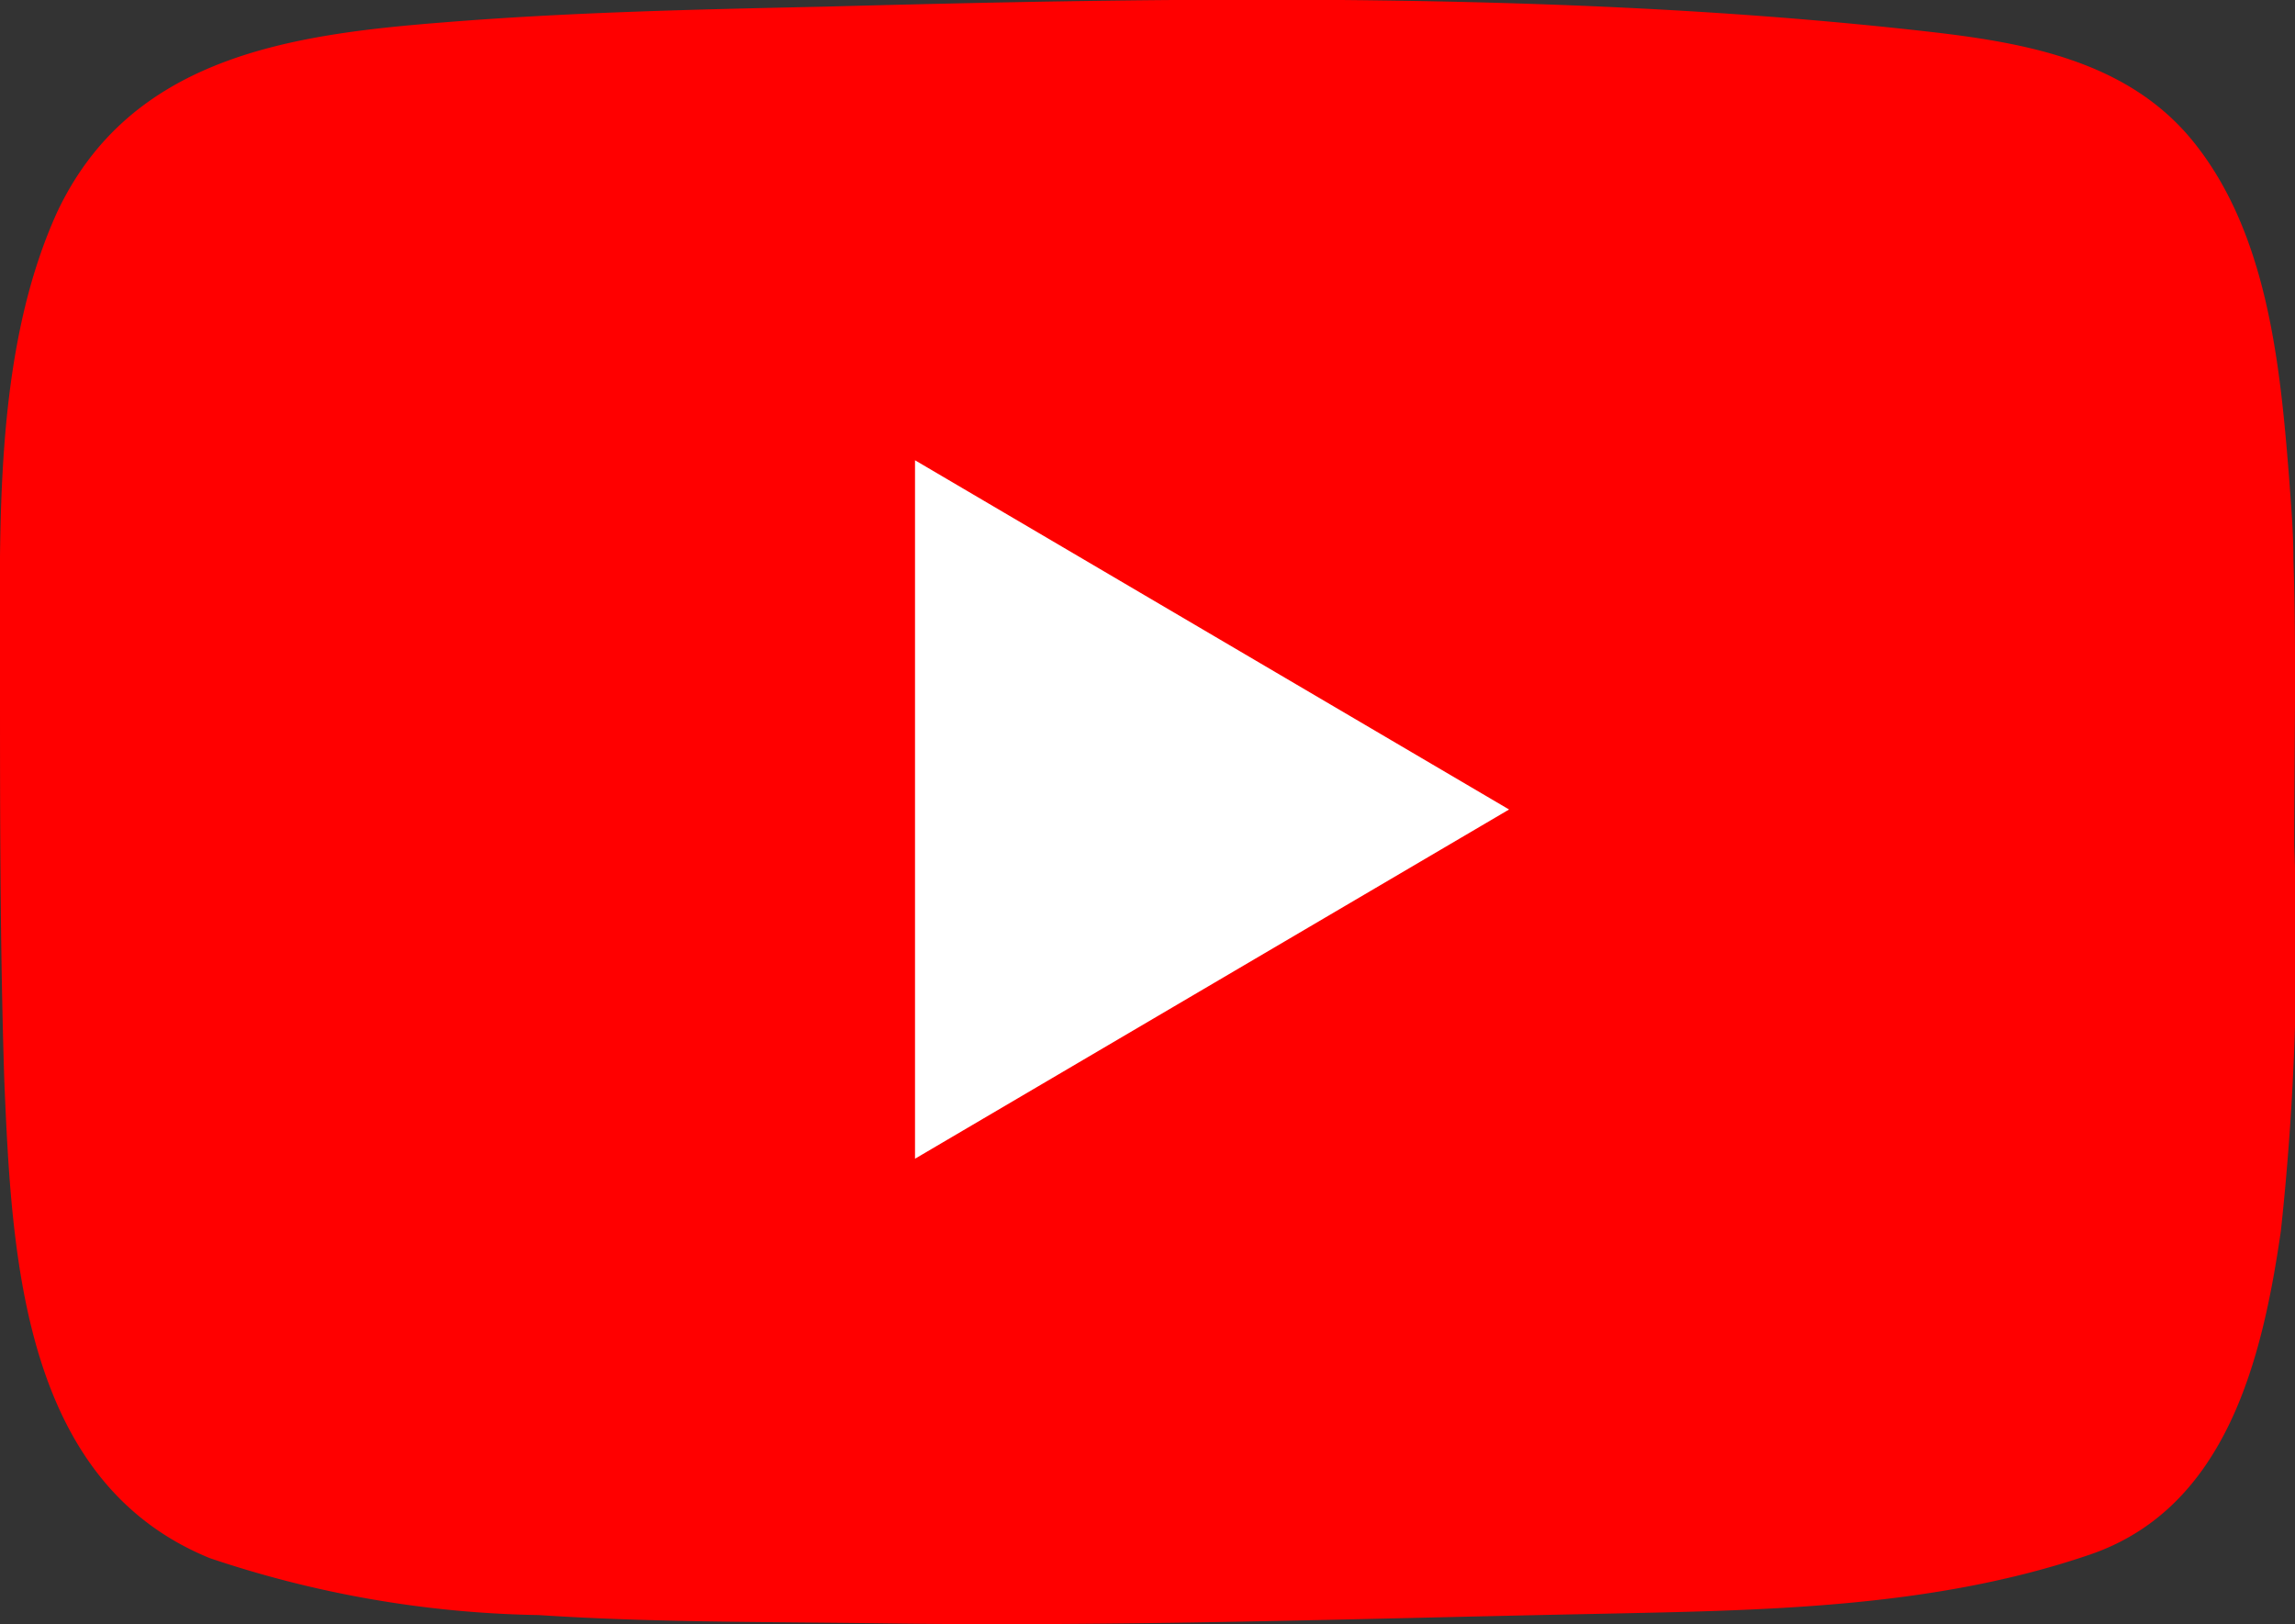
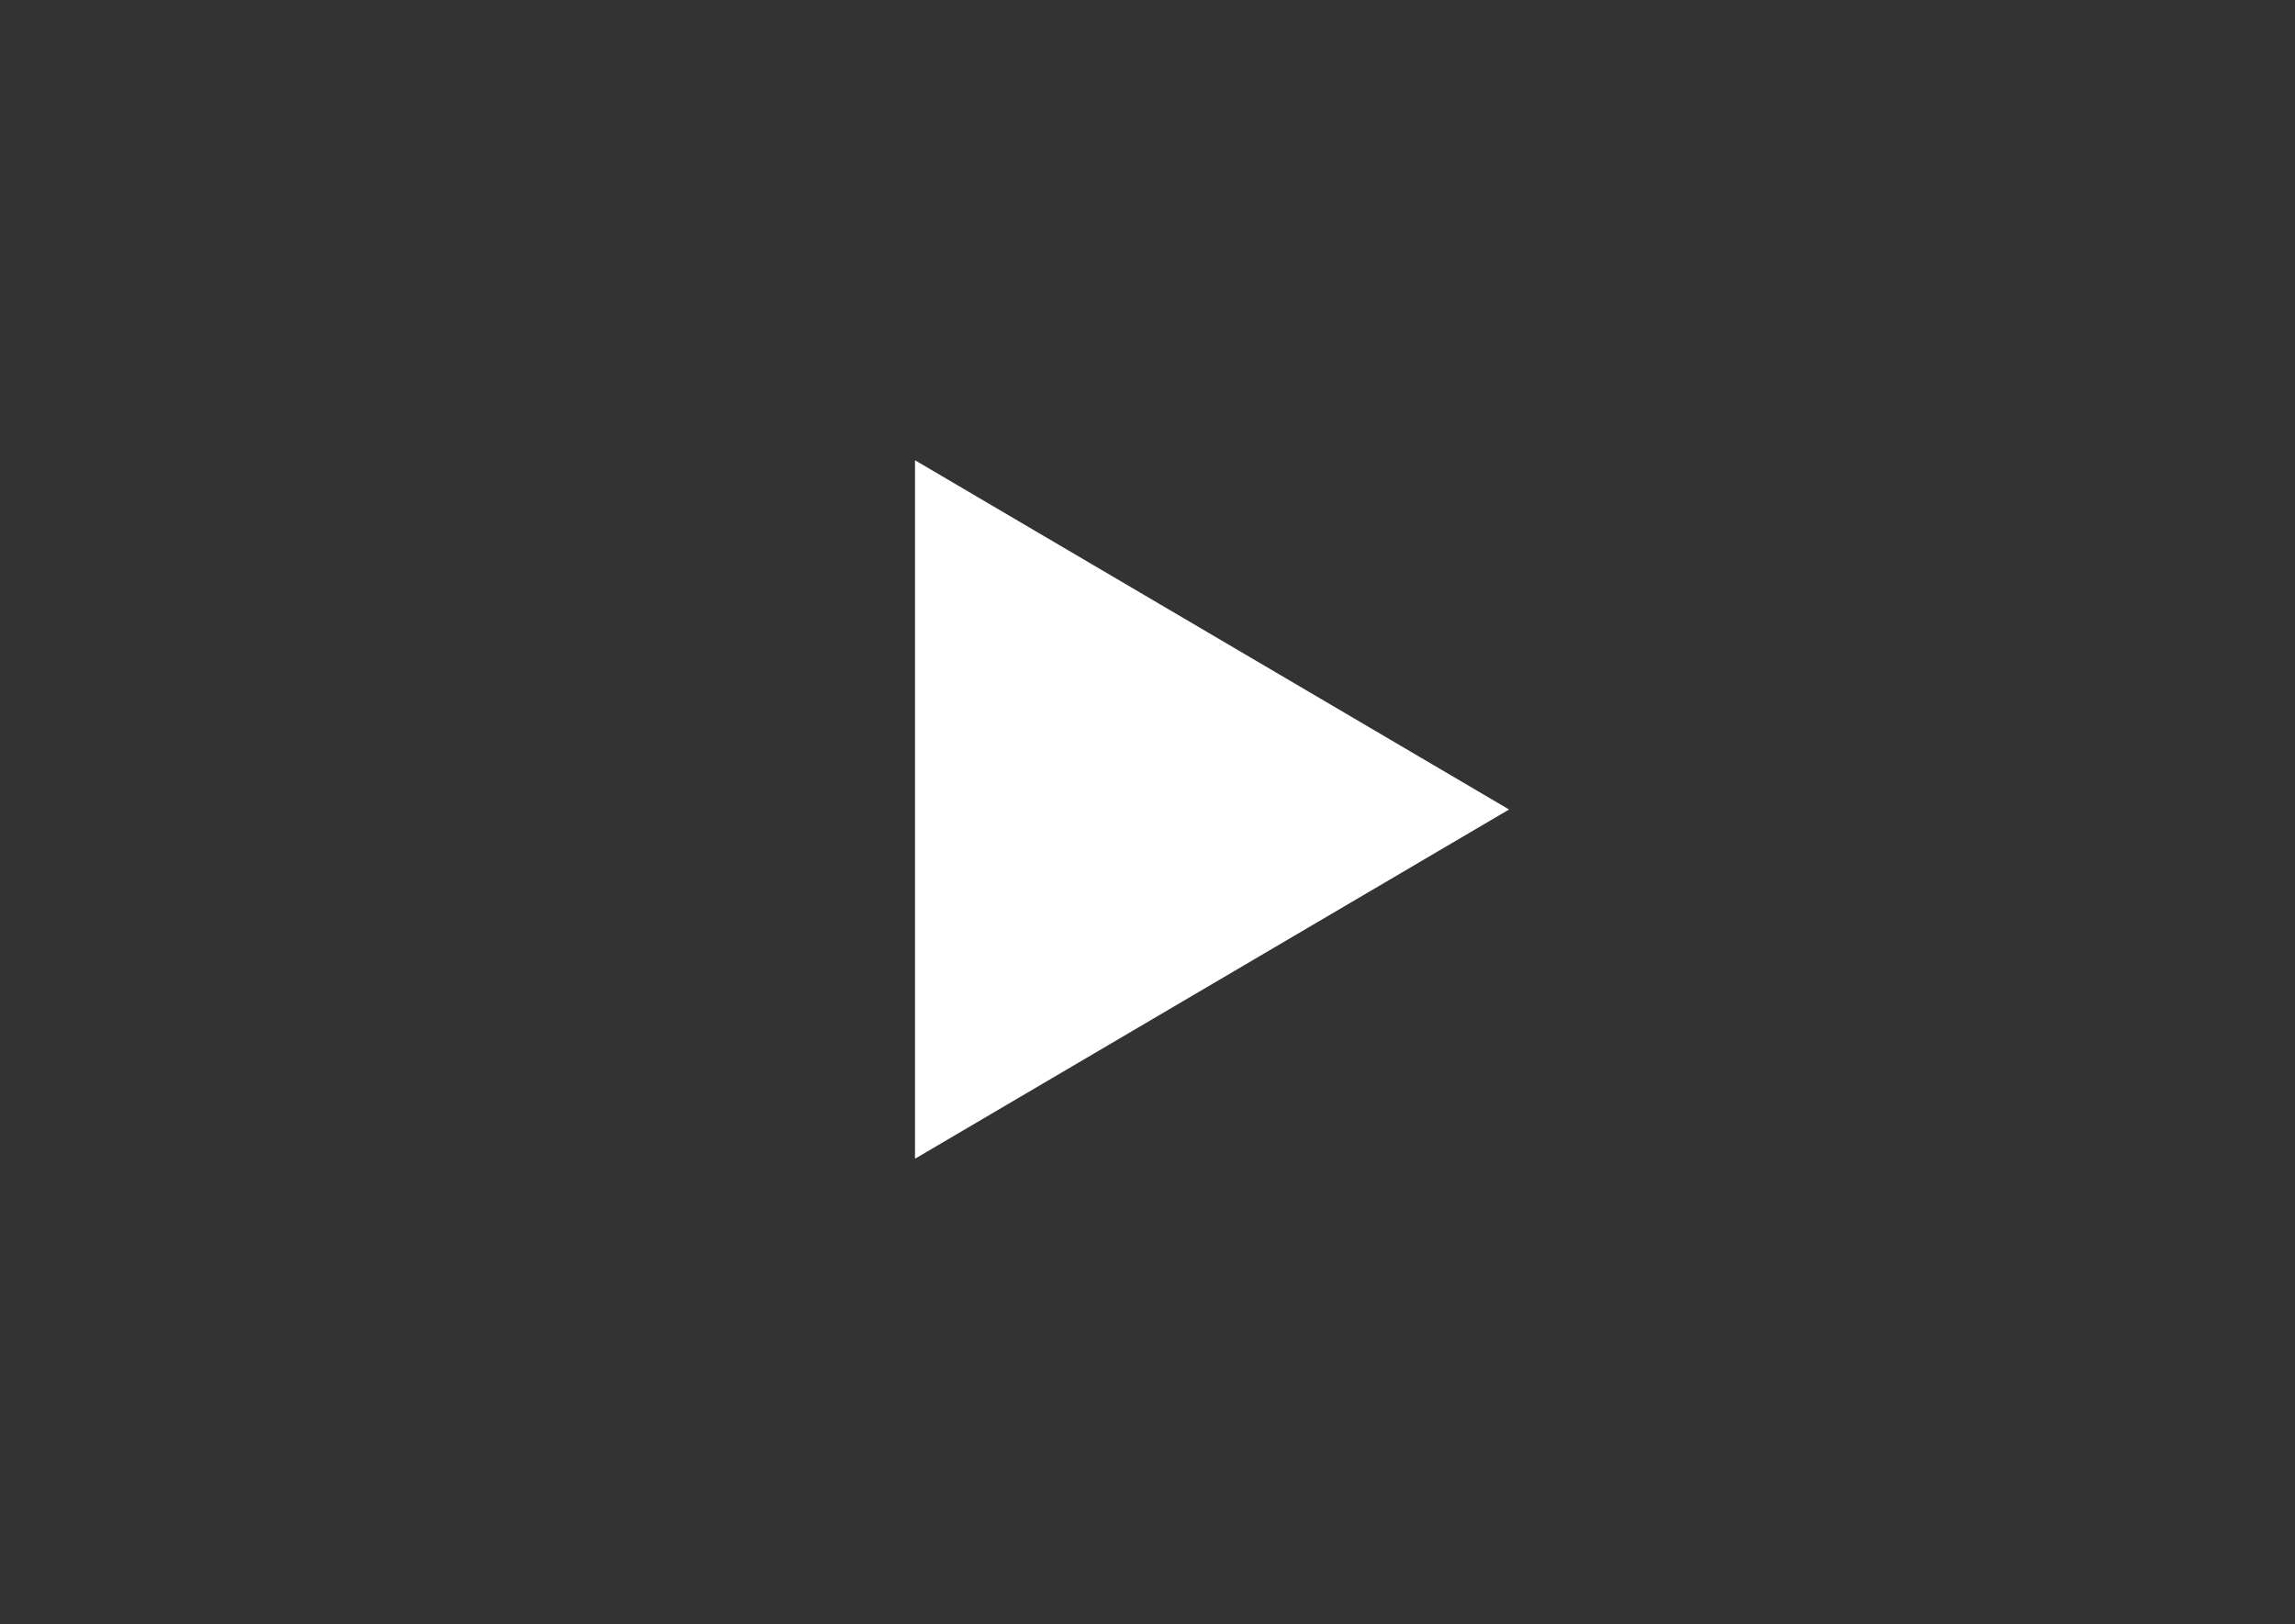
<svg xmlns="http://www.w3.org/2000/svg" viewBox="0 0 58.49 41.39">
  <rect x="0" y="0" width="58.49" height="41.39" fill="#333333" stroke="none" />
  <defs>
    <style>.cls-1{fill:red;}.cls-2{fill:#fff;}</style>
  </defs>
  <g id="Layer_2" data-name="Layer 2">
    <g id="Layer_1-2" data-name="Layer 1">
-       <path class="cls-1" d="M58.45,14.26c0-.7-.06-1.39-.11-2.08-.23-2.93-.56-6.29-2.49-8.63-1.66-2-4.23-2.46-6.67-2.74C46.1.46,43,.25,39.89.13,33.61-.11,27.31,0,21,.17c-3.23.07-6.46.14-9.69.4-3.95.31-8,.89-9.86,4.85C-.17,9,0,13.46,0,17.28c0,3.42,0,6.85.11,10.27C.3,32,.56,37.76,5.35,39.71a27.62,27.62,0,0,0,8.38,1.45c2.89.19,5.79.17,8.69.21,6.08.09,12.16-.12,18.24-.24,4.22-.09,8.56-.13,12.6-1.51,3.49-1.19,4.4-5,4.87-8.25a67.35,67.35,0,0,0,.34-9.84C58.47,19.1,58.53,16.68,58.45,14.26Z" />
      <path class="cls-2" d="M38.46,20.63l-15.14-8.9v17.8Z" />
    </g>
  </g>
</svg>